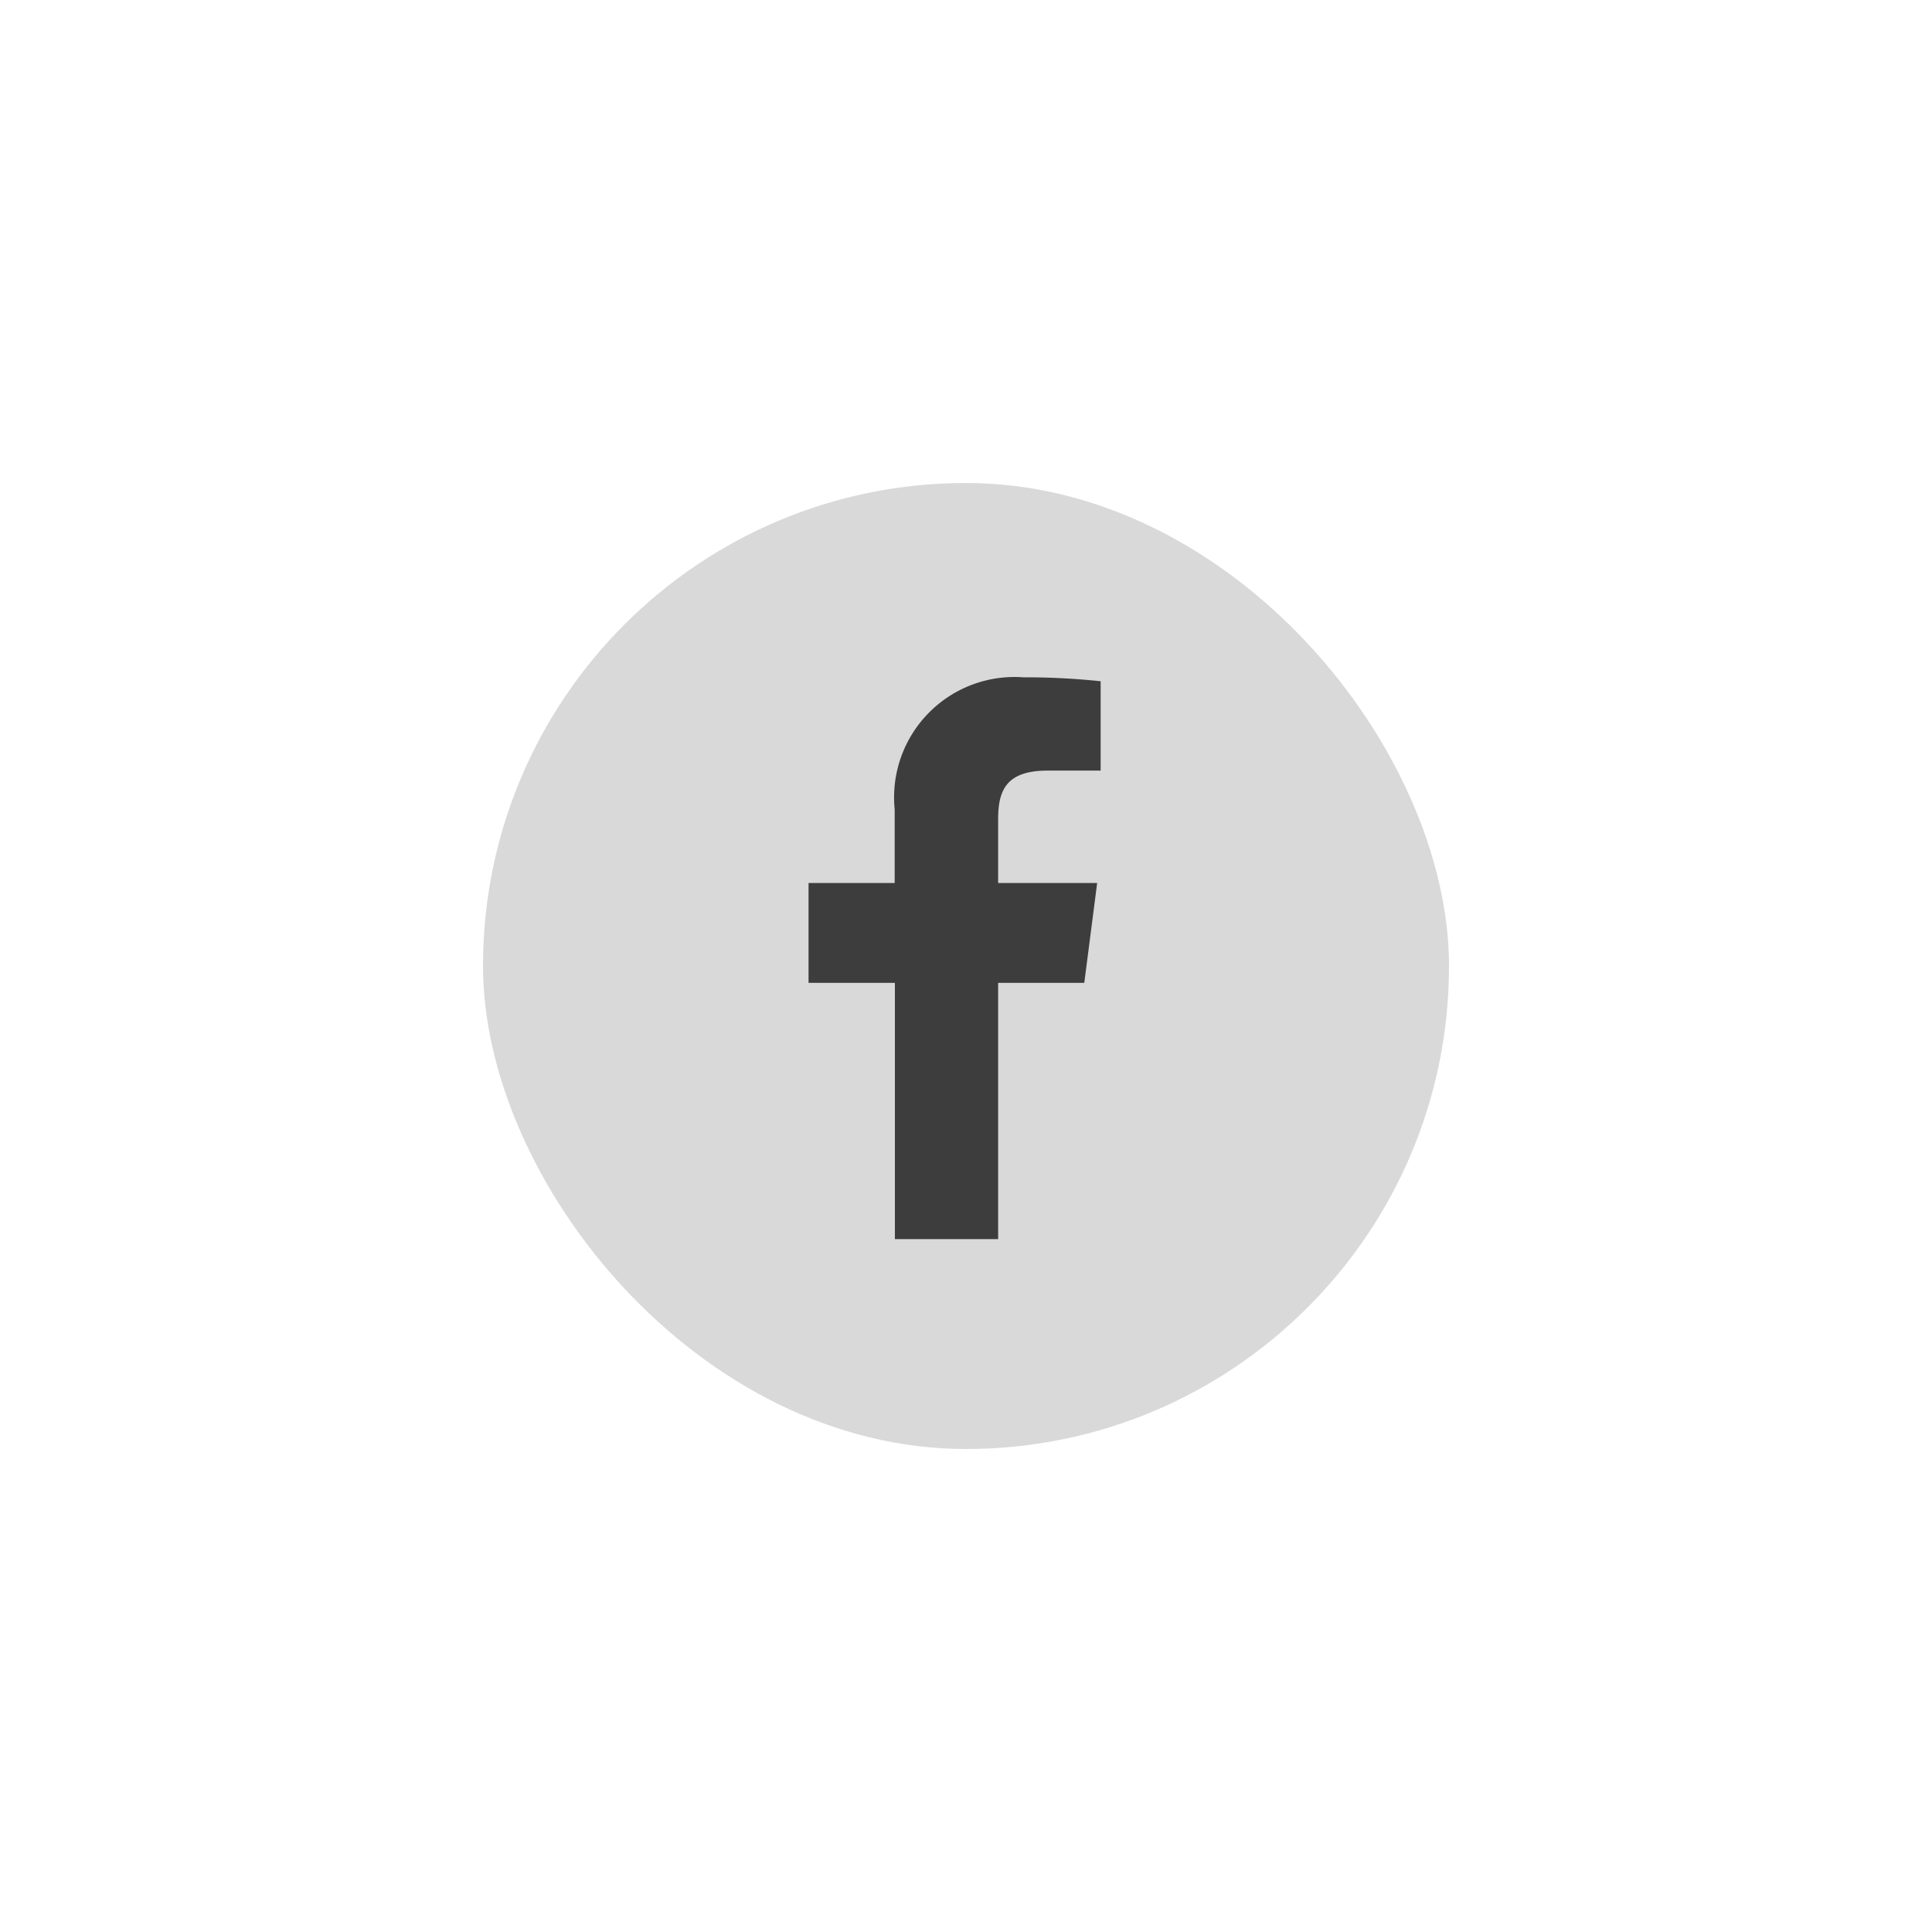
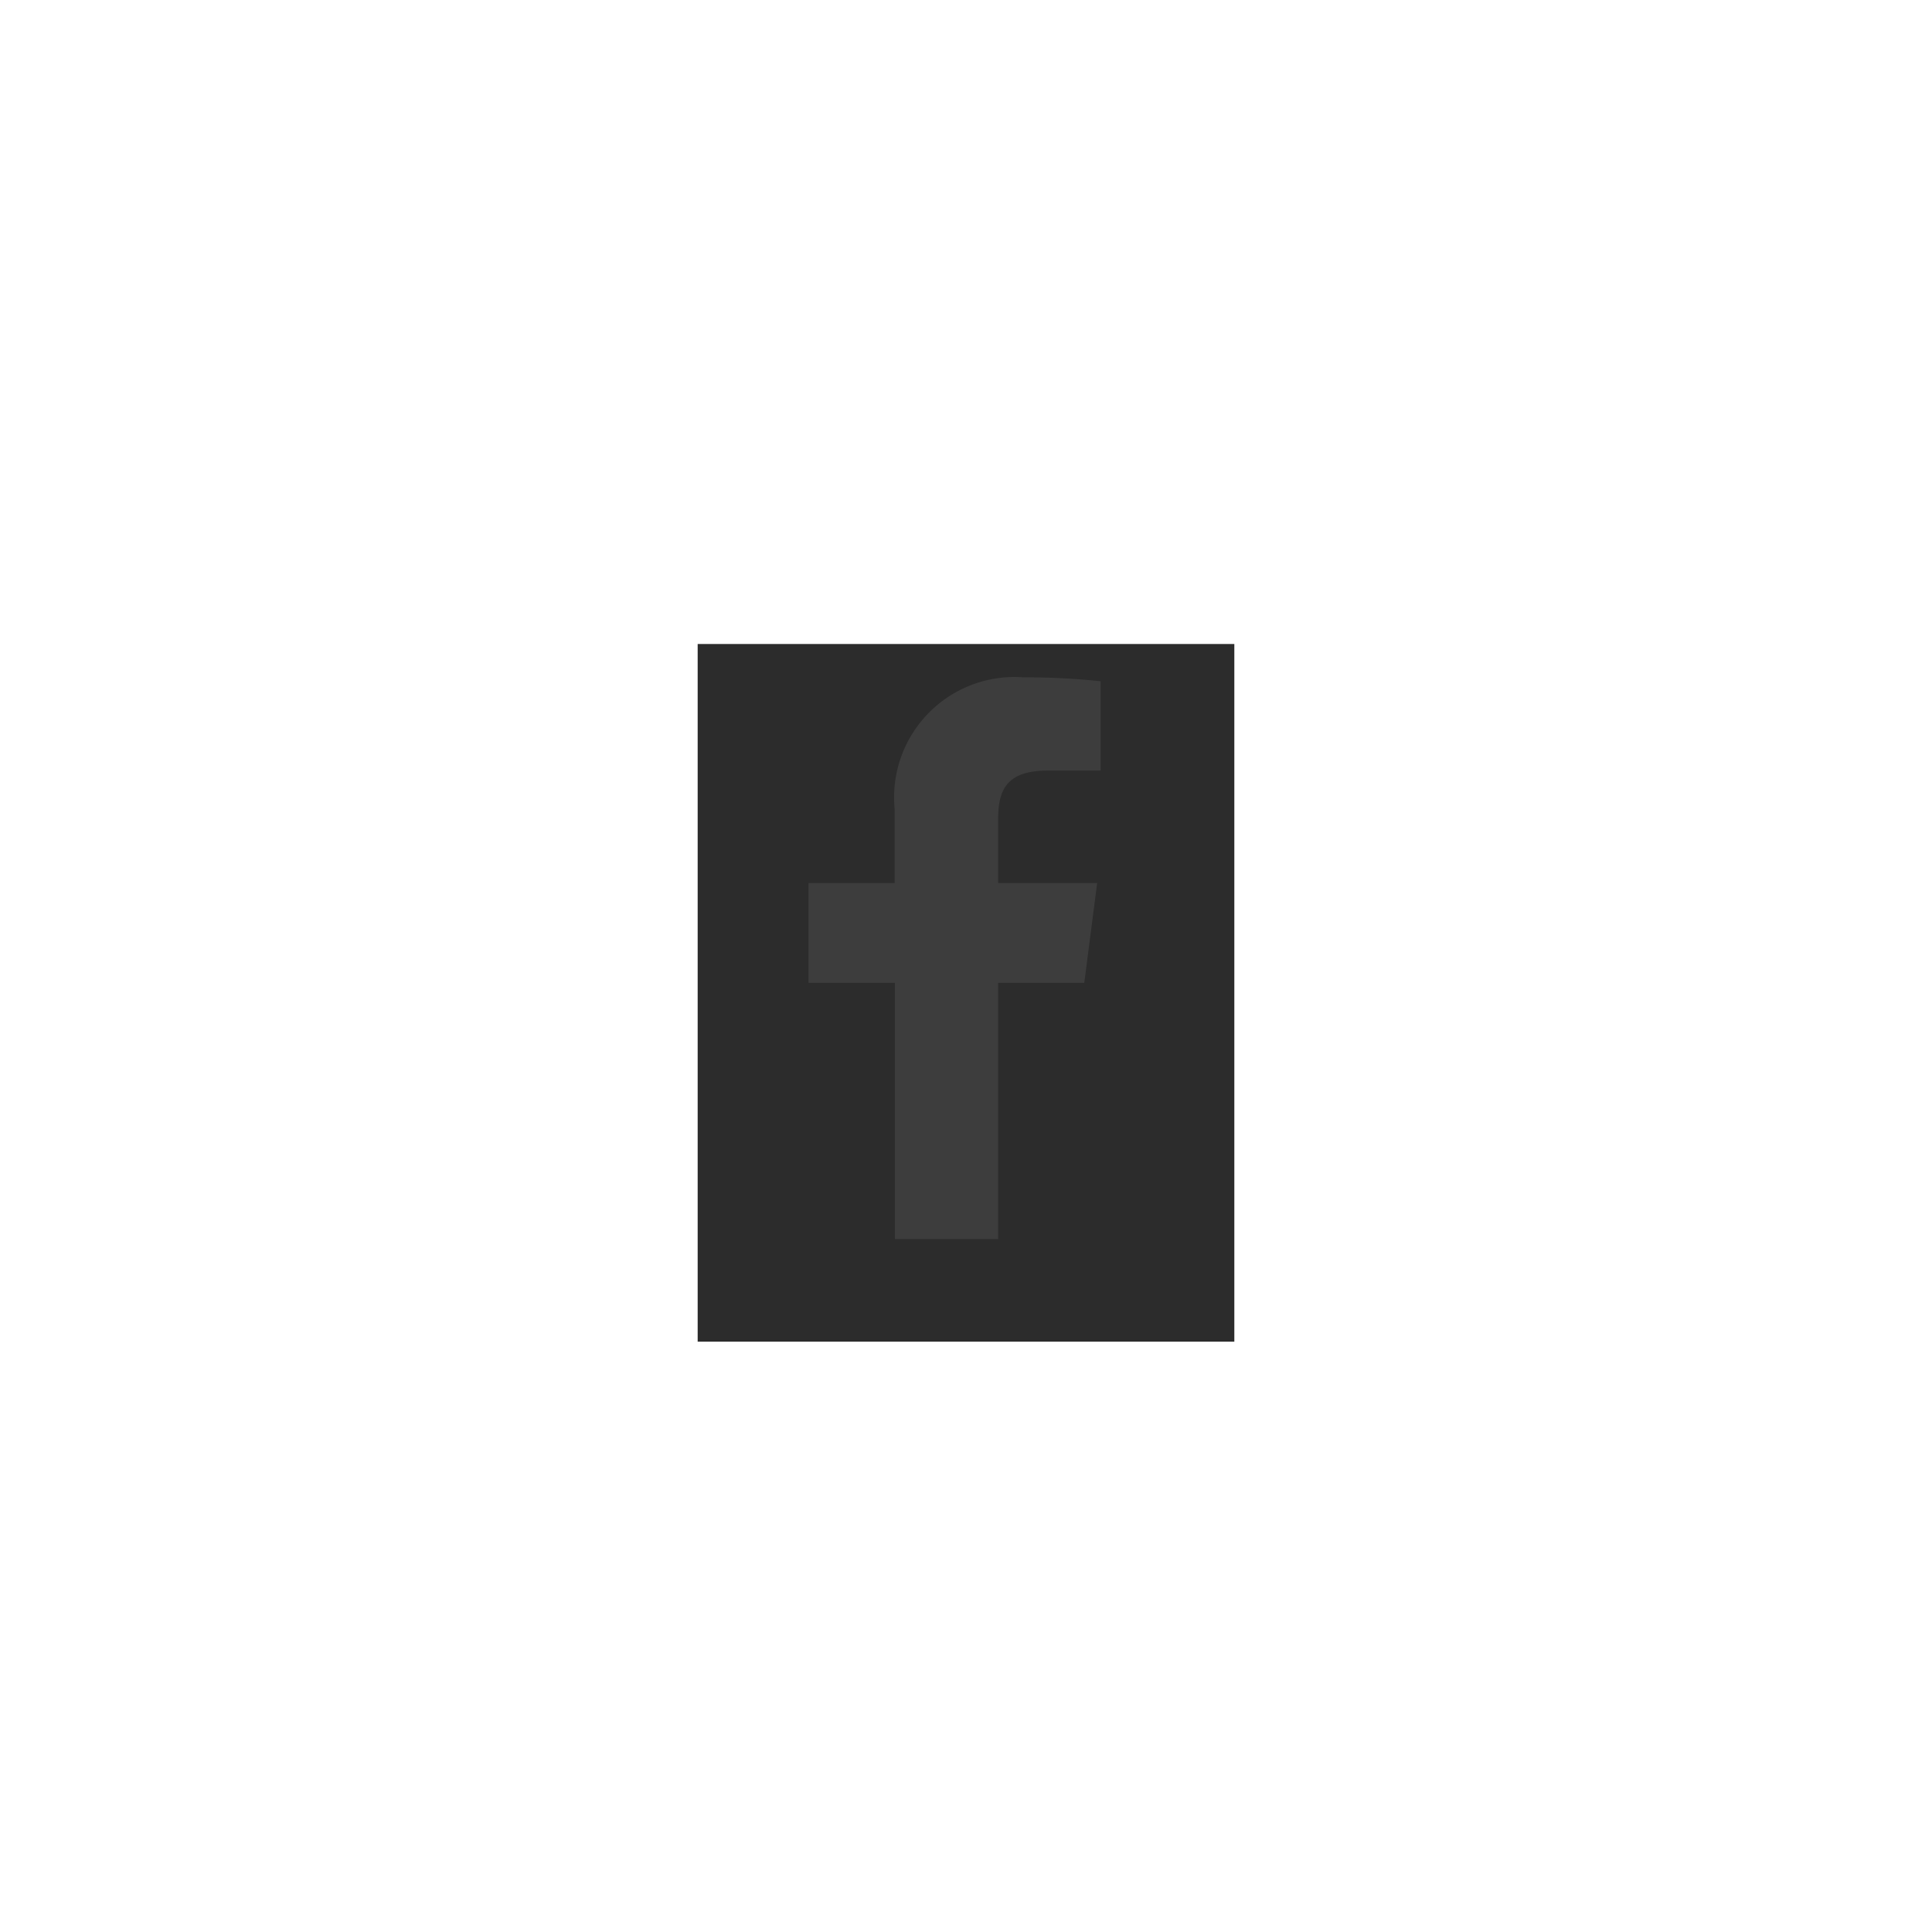
<svg xmlns="http://www.w3.org/2000/svg" width="36" height="36" viewBox="0 0 36 36">
  <g id="icon-fb" transform="translate(-1593 -380)">
    <g id="Group_12674" data-name="Group 12674" transform="translate(1164 -402)">
      <rect id="Rectangle_167" data-name="Rectangle 167" width="36" height="36" rx="18" transform="translate(429 782)" fill="#2c2c2c" opacity="0" />
      <g id="Group_101" data-name="Group 101" transform="translate(438 791)" opacity="0">
        <g id="Group_102" data-name="Group 102">
-           <path id="Path_23" data-name="Path 23" d="M14.583,2.485A8.5,8.5,0,0,0,1.206,12.738L0,17.144l4.505-1.182A8.492,8.492,0,0,0,8.567,17h0A8.5,8.5,0,0,0,14.583,2.487M12.445,10.27c-.212-.106-1.256-.62-1.451-.691s-.336-.106-.478.106-.549.692-.673.834-.248.159-.46.053A5.785,5.785,0,0,1,7.677,9.518,6.407,6.407,0,0,1,6.5,8.047c-.124-.213-.013-.328.093-.434s.213-.248.319-.372a1.437,1.437,0,0,0,.212-.354A.39.39,0,0,0,7.1,6.515c-.053-.107-.477-1.152-.654-1.577S6.1,4.58,5.969,4.574s-.265-.008-.407-.008a.78.78,0,0,0-.569.266A2.38,2.38,0,0,0,4.249,6.6a4.131,4.131,0,0,0,.872,2.2,9.468,9.468,0,0,0,3.628,3.206,12.063,12.063,0,0,0,1.209.446,2.909,2.909,0,0,0,1.338.084,2.185,2.185,0,0,0,1.433-1.01,1.777,1.777,0,0,0,.124-1.01c-.053-.089-.195-.142-.407-.248" transform="translate(0 0)" fill="#afafaf" fill-rule="evenodd" />
+           <path id="Path_23" data-name="Path 23" d="M14.583,2.485L0,17.144l4.505-1.182A8.492,8.492,0,0,0,8.567,17h0A8.5,8.5,0,0,0,14.583,2.487M12.445,10.27c-.212-.106-1.256-.62-1.451-.691s-.336-.106-.478.106-.549.692-.673.834-.248.159-.46.053A5.785,5.785,0,0,1,7.677,9.518,6.407,6.407,0,0,1,6.5,8.047c-.124-.213-.013-.328.093-.434s.213-.248.319-.372a1.437,1.437,0,0,0,.212-.354A.39.39,0,0,0,7.1,6.515c-.053-.107-.477-1.152-.654-1.577S6.1,4.58,5.969,4.574s-.265-.008-.407-.008a.78.78,0,0,0-.569.266A2.38,2.38,0,0,0,4.249,6.6a4.131,4.131,0,0,0,.872,2.2,9.468,9.468,0,0,0,3.628,3.206,12.063,12.063,0,0,0,1.209.446,2.909,2.909,0,0,0,1.338.084,2.185,2.185,0,0,0,1.433-1.01,1.777,1.777,0,0,0,.124-1.01c-.053-.089-.195-.142-.407-.248" transform="translate(0 0)" fill="#afafaf" fill-rule="evenodd" />
        </g>
      </g>
    </g>
    <g id="Group_12676" data-name="Group 12676" transform="translate(1402 -396)">
      <rect id="Rectangle_340" data-name="Rectangle 340" width="10" height="13" transform="translate(204 788)" fill="#2c2c2c" />
-       <rect id="Rectangle_159" data-name="Rectangle 159" width="18" height="18" rx="9" transform="translate(200 785)" fill="#d9d9d9" />
      <g id="Group_56" data-name="Group 56" transform="translate(206.066 788.621)">
        <g id="Group_66" data-name="Group 66">
          <path id="Path_9" data-name="Path 9" d="M5.138,5.693l.24-1.861H3.533V2.644c0-.539.15-.906.923-.906h.987V.073A13.22,13.22,0,0,0,4.005,0a2.244,2.244,0,0,0-2.4,2.46V3.832H0V5.693H1.609v4.775H3.533V5.693Z" fill="#3d3d3d" />
        </g>
      </g>
    </g>
  </g>
</svg>